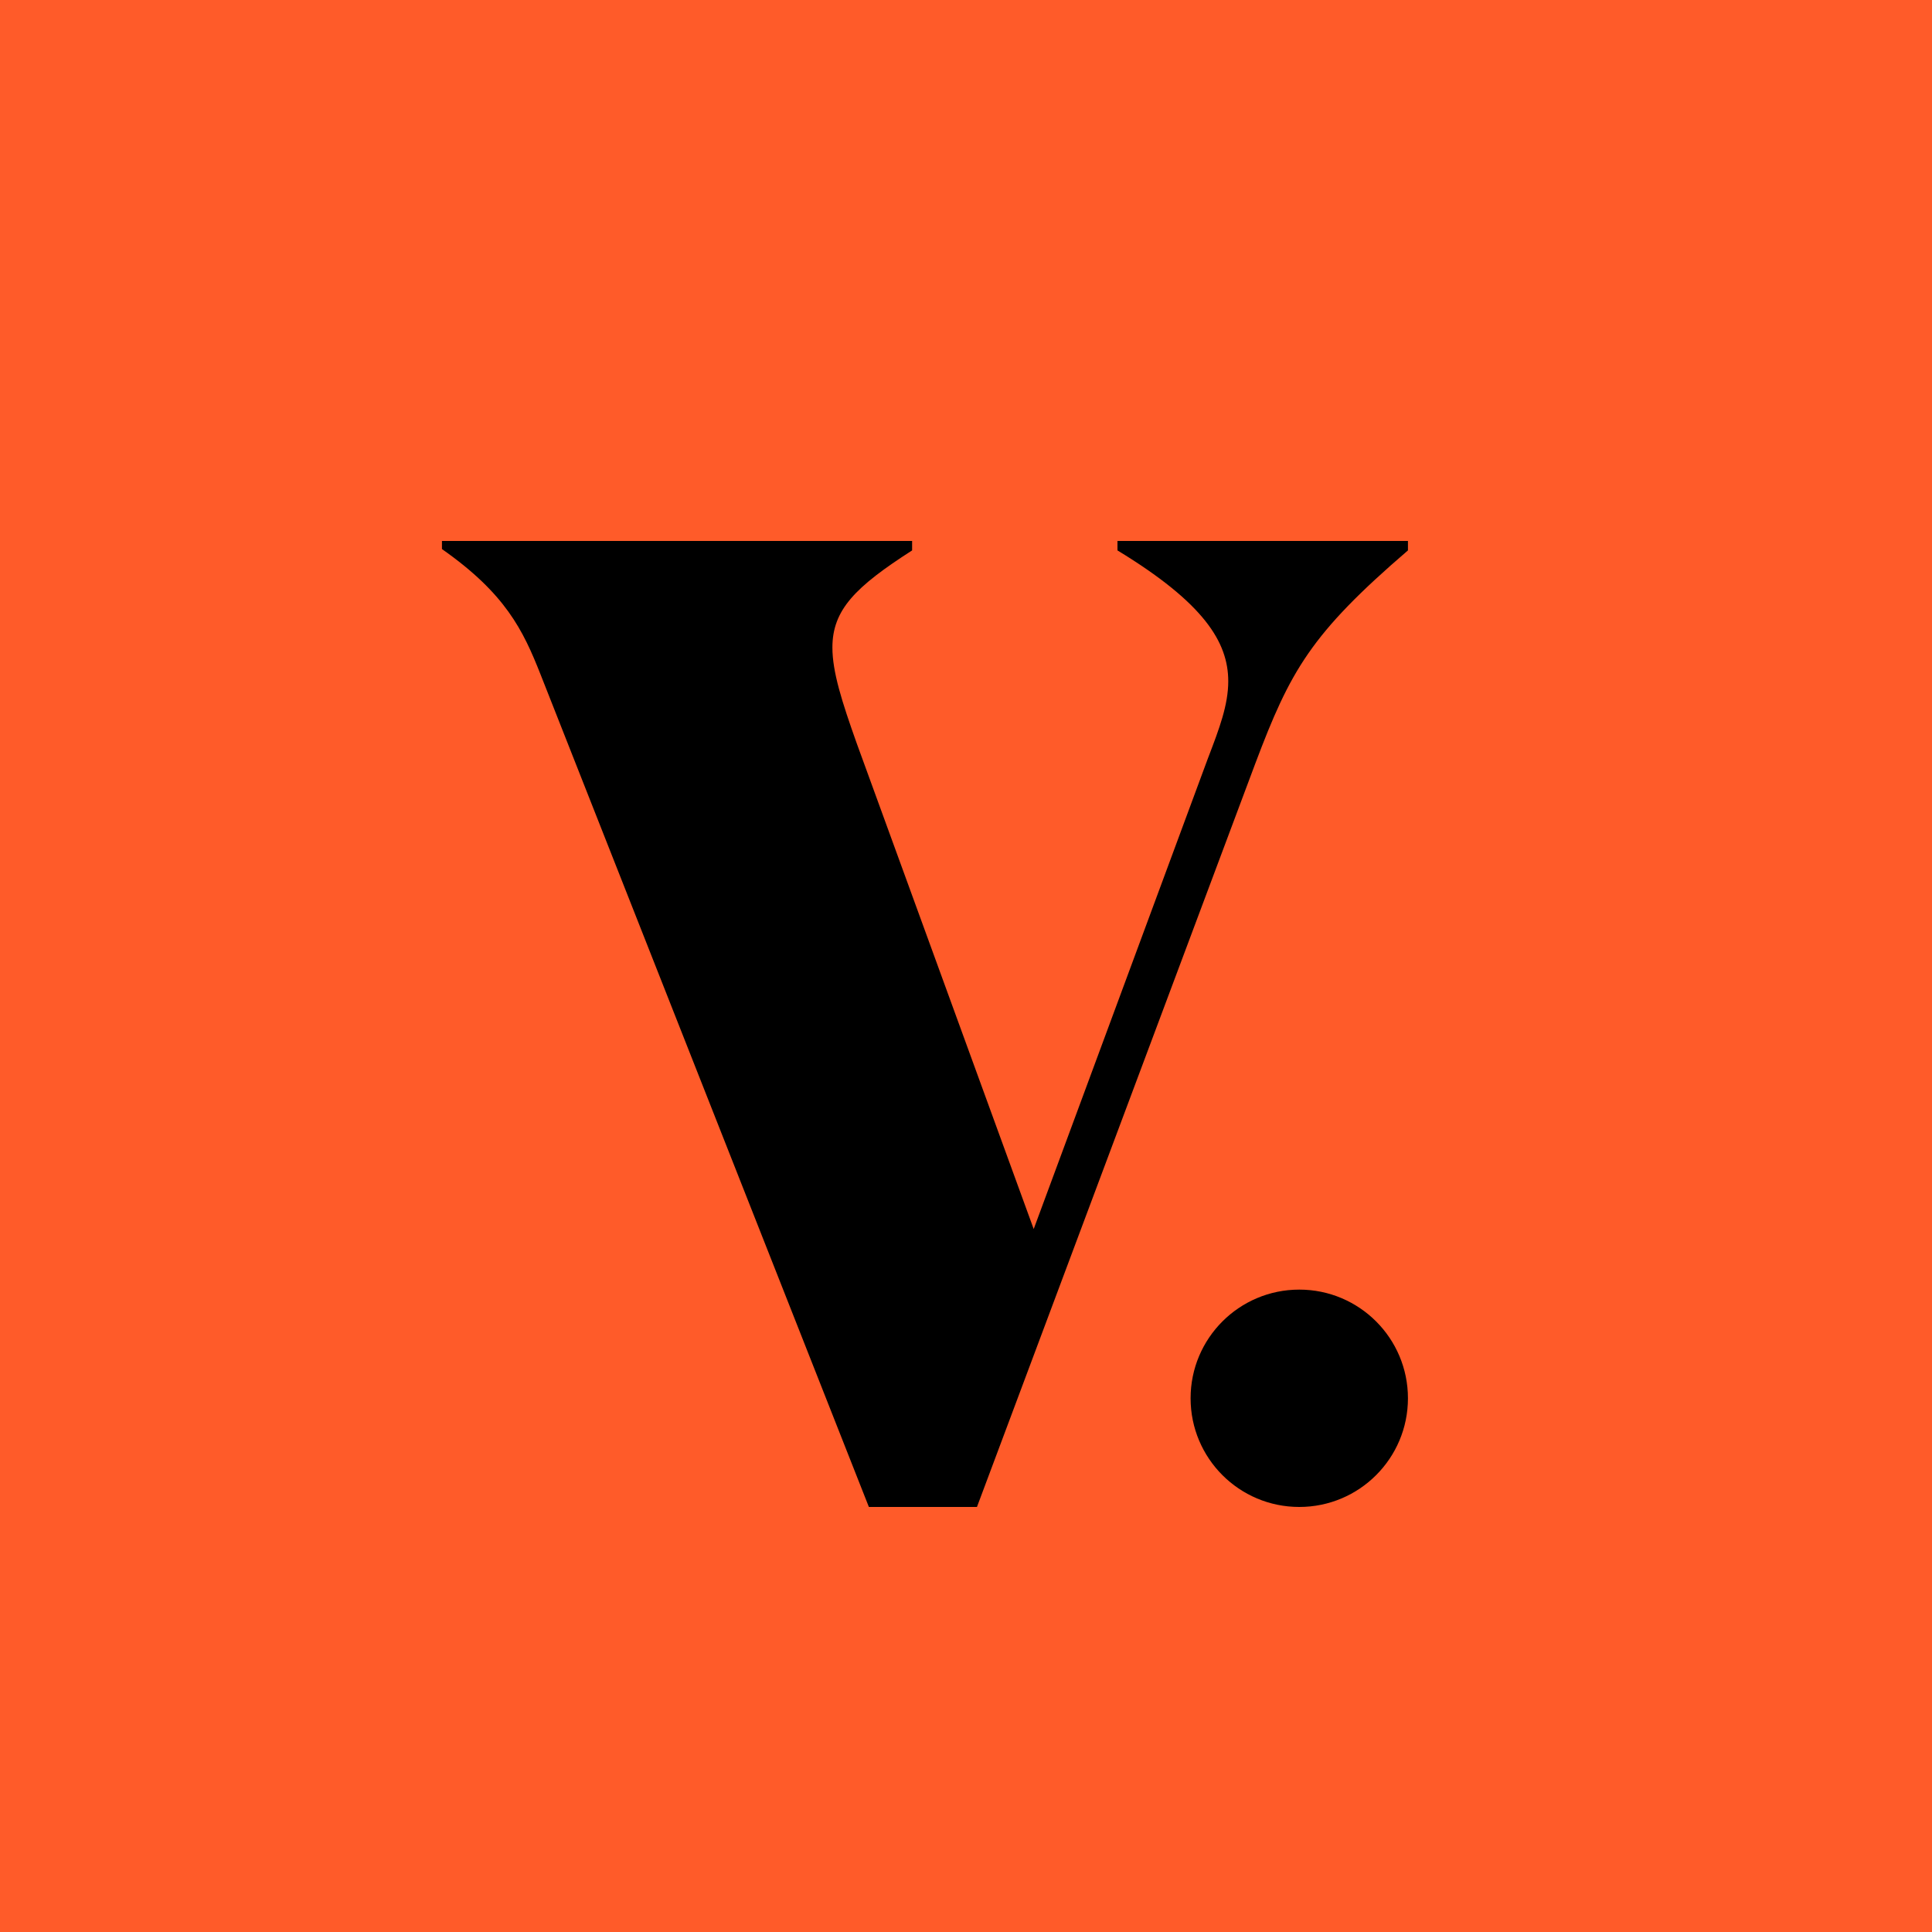
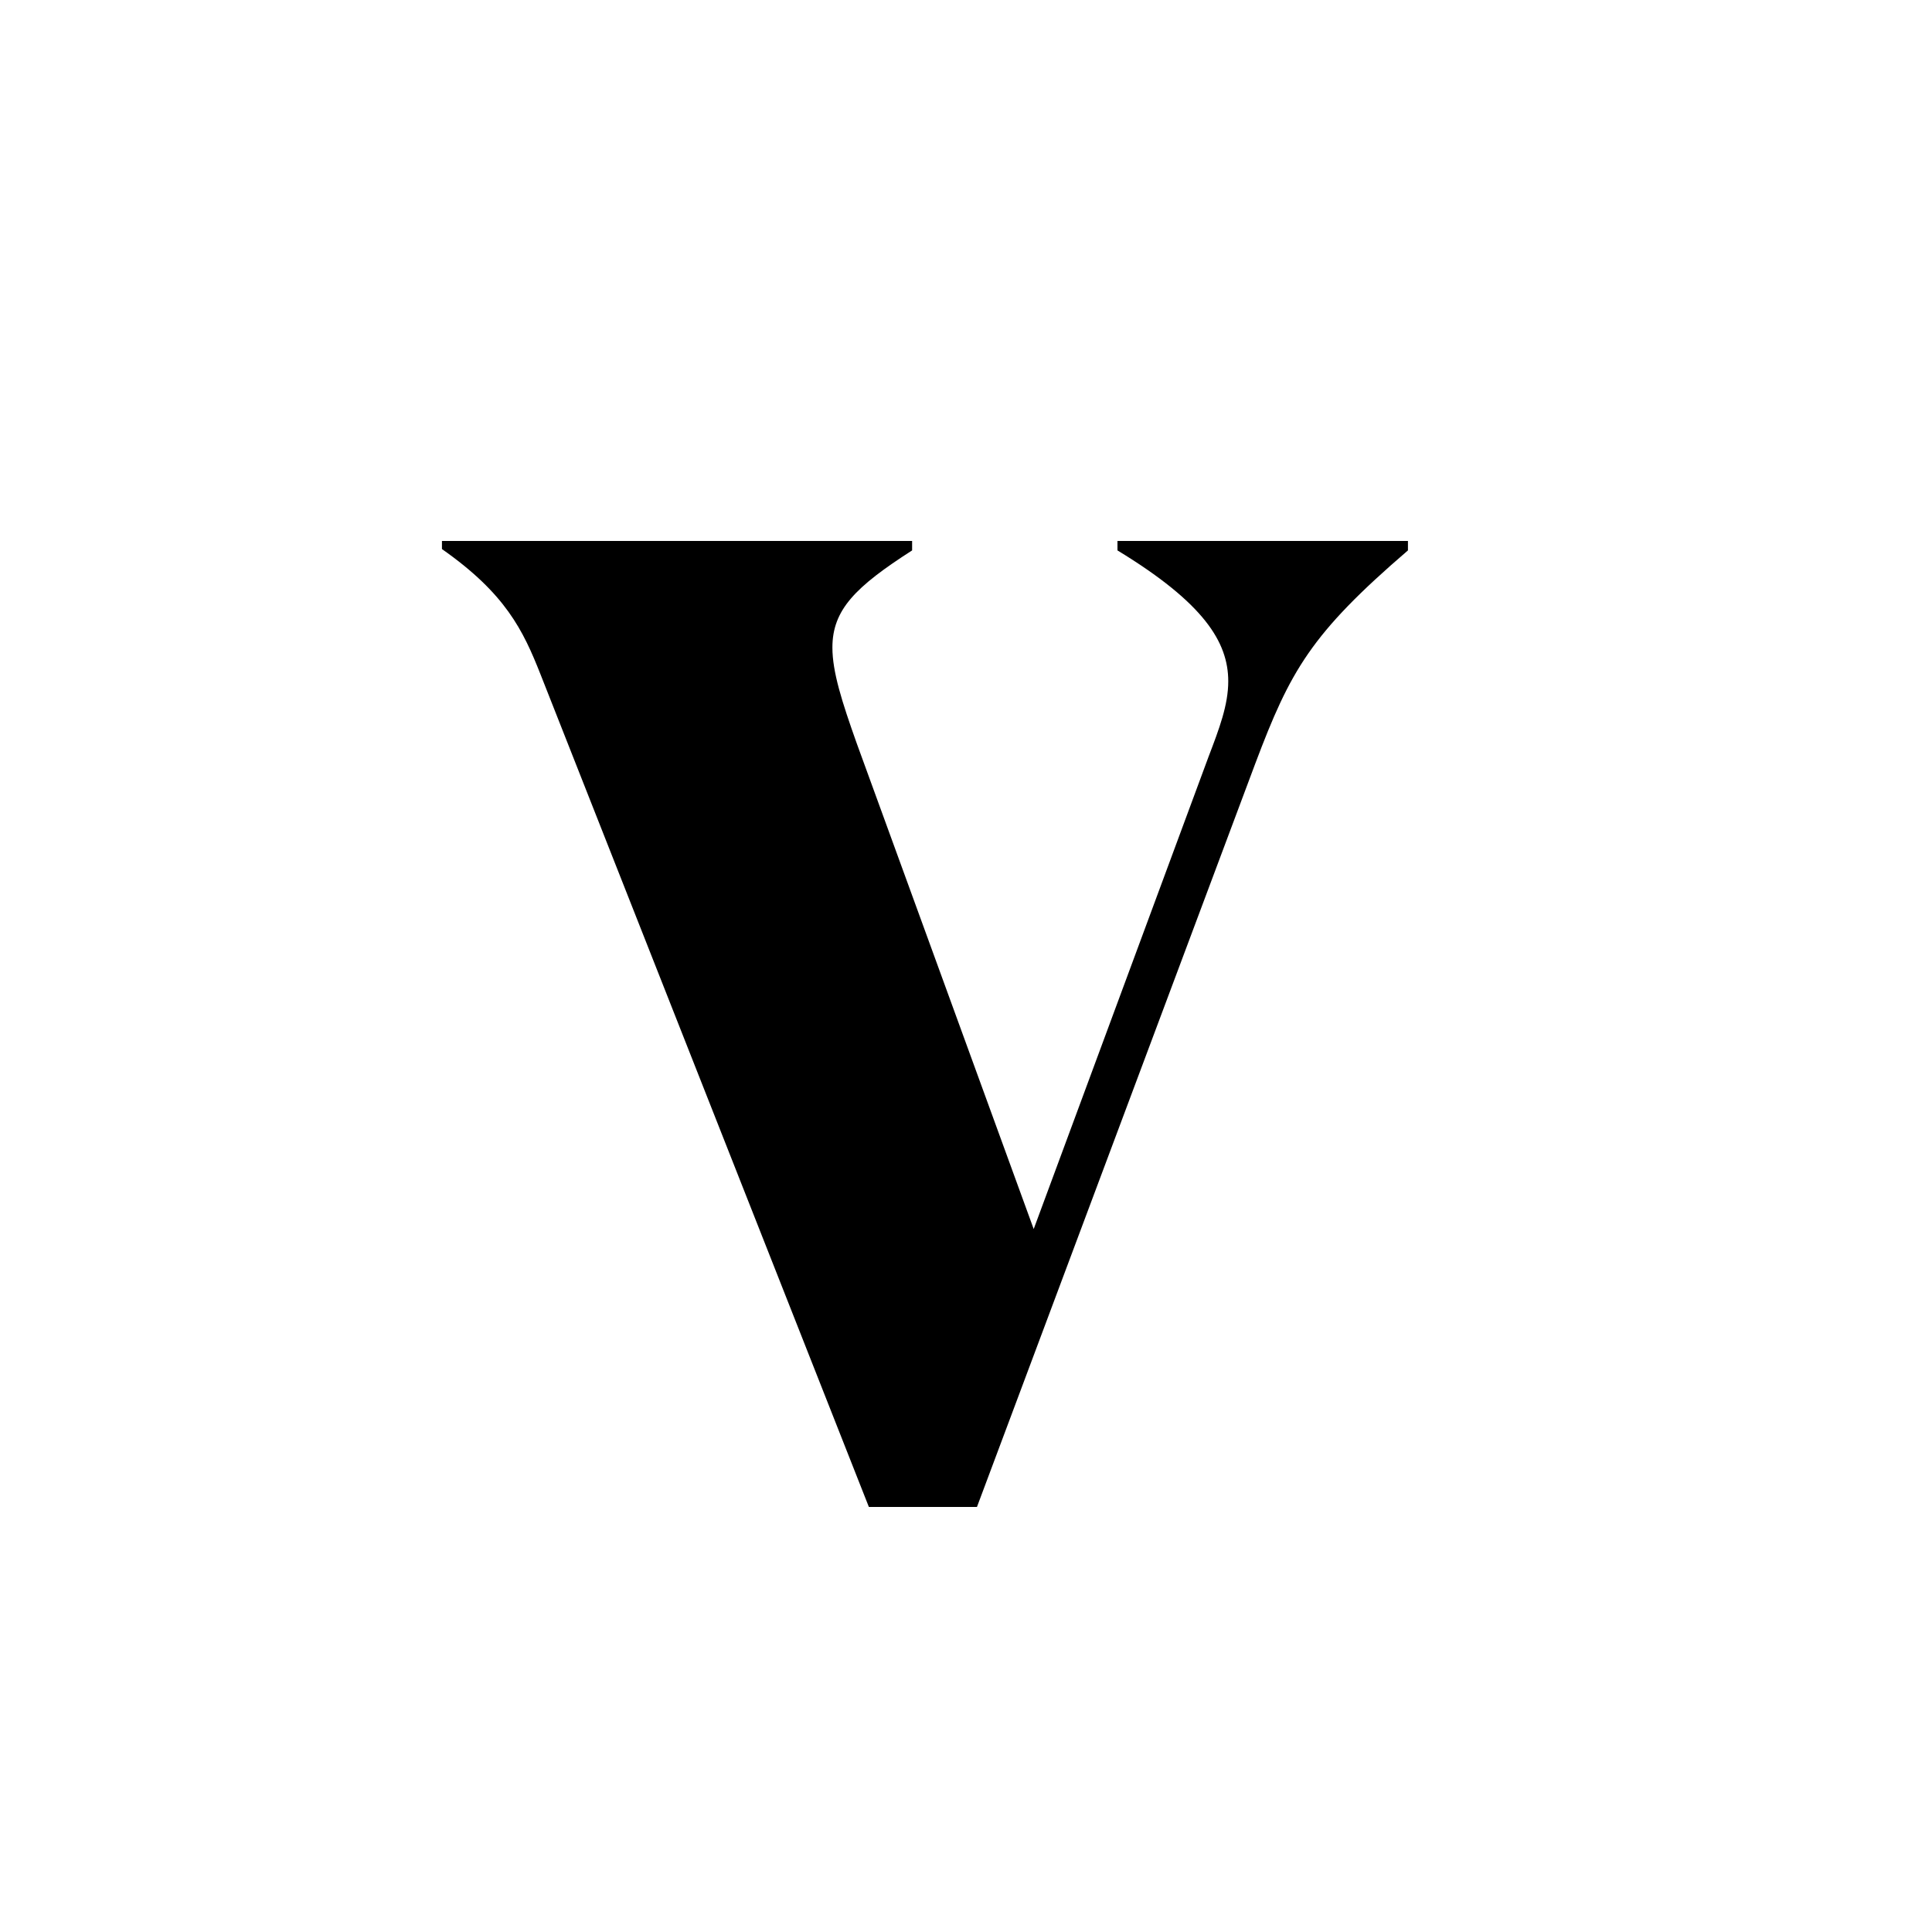
<svg xmlns="http://www.w3.org/2000/svg" width="100" height="100" viewBox="0 0 100 100" fill="none" version="1.2" baseProfile="tiny-ps">
  <title>Vestiaire Collective</title>
-   <rect width="100" height="100" fill="#FF5B29" />
-   <path d="M64.973 39.522L50.567 78H44.973L27.98 34.913C27.071 32.609 26.162 30.724 22.875 28.419V28H47.211V28.489C44.274 30.374 43.085 31.561 43.085 33.517C43.085 34.774 43.574 36.31 44.344 38.475L53.504 63.614L62.525 39.243L62.559 39.155C63.104 37.726 63.574 36.494 63.574 35.263C63.574 33.237 62.316 31.212 57.84 28.489V28H72.875V28.489C67.84 32.818 66.791 34.704 64.973 39.522Z" fill="black" />
-   <path d="M67.25 78C70.357 78 72.875 75.482 72.875 72.375C72.875 69.268 70.357 66.75 67.25 66.75C64.143 66.75 61.625 69.268 61.625 72.375C61.625 75.482 64.143 78 67.25 78Z" fill="black" />
+   <path d="M64.973 39.522L50.567 78H44.973L27.98 34.913C27.071 32.609 26.162 30.724 22.875 28.419V28H47.211V28.489C44.274 30.374 43.085 31.561 43.085 33.517C43.085 34.774 43.574 36.31 44.344 38.475L53.504 63.614L62.559 39.155C63.104 37.726 63.574 36.494 63.574 35.263C63.574 33.237 62.316 31.212 57.84 28.489V28H72.875V28.489C67.84 32.818 66.791 34.704 64.973 39.522Z" fill="black" />
</svg>